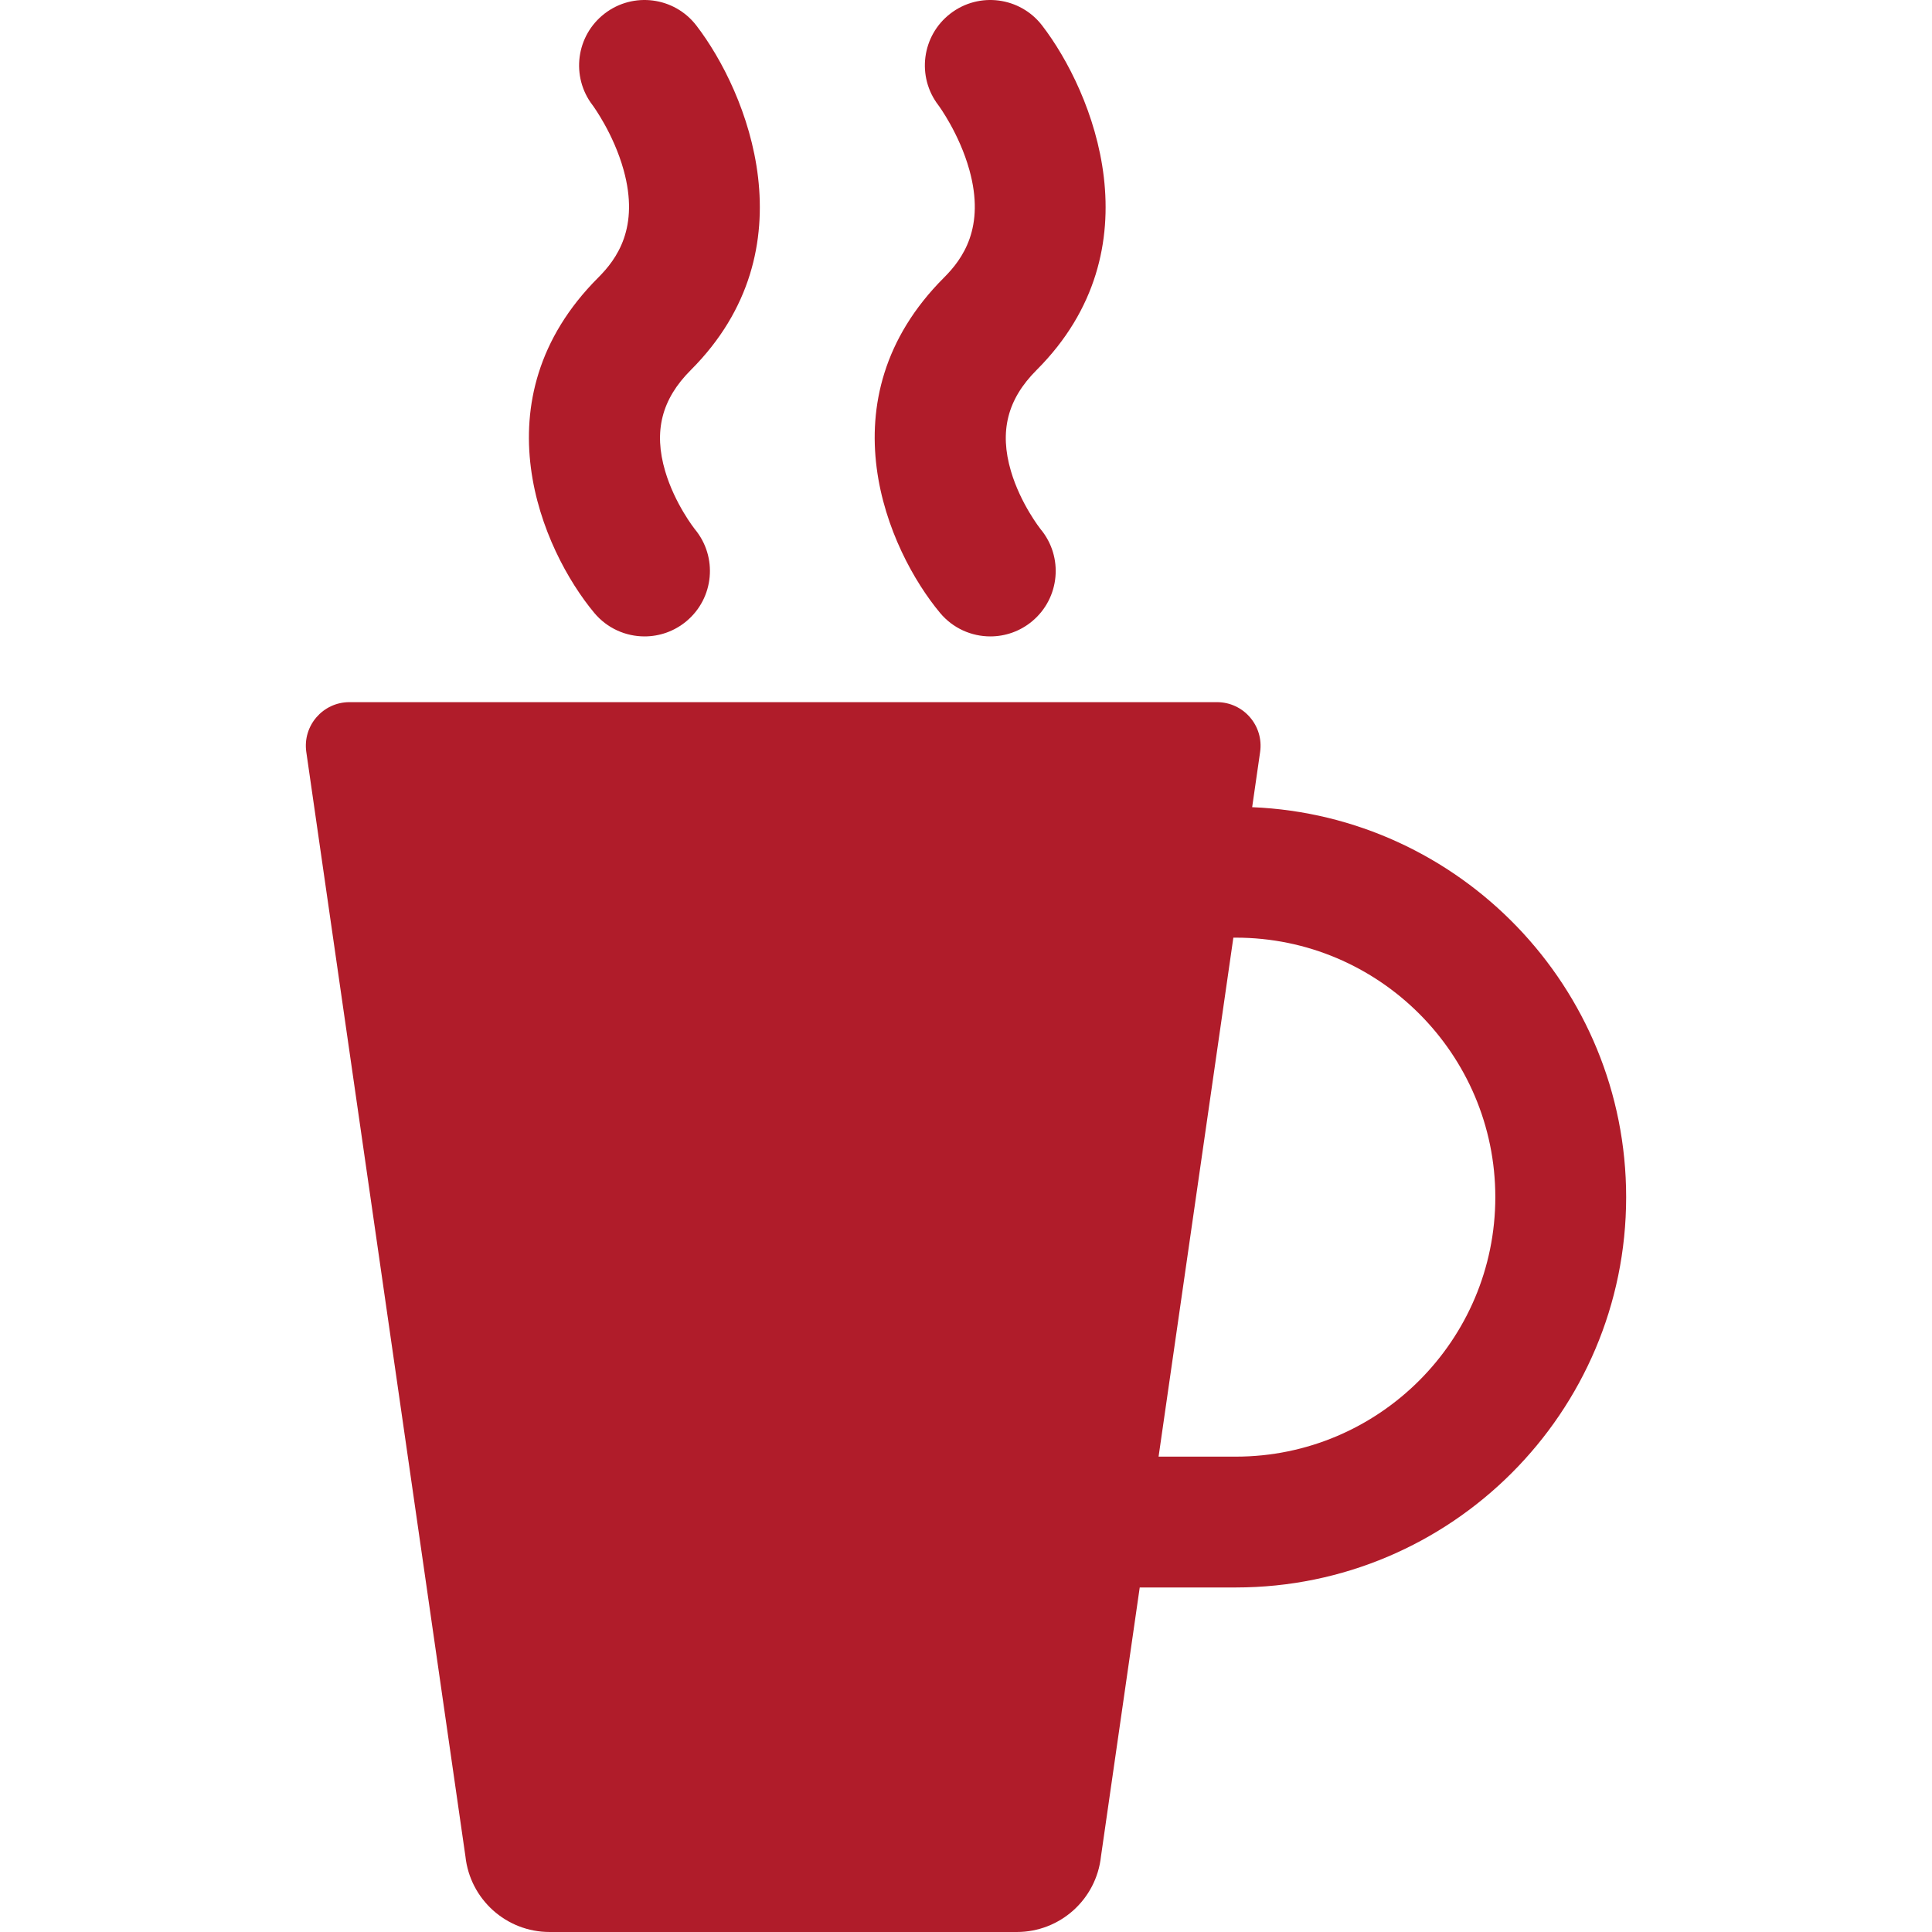
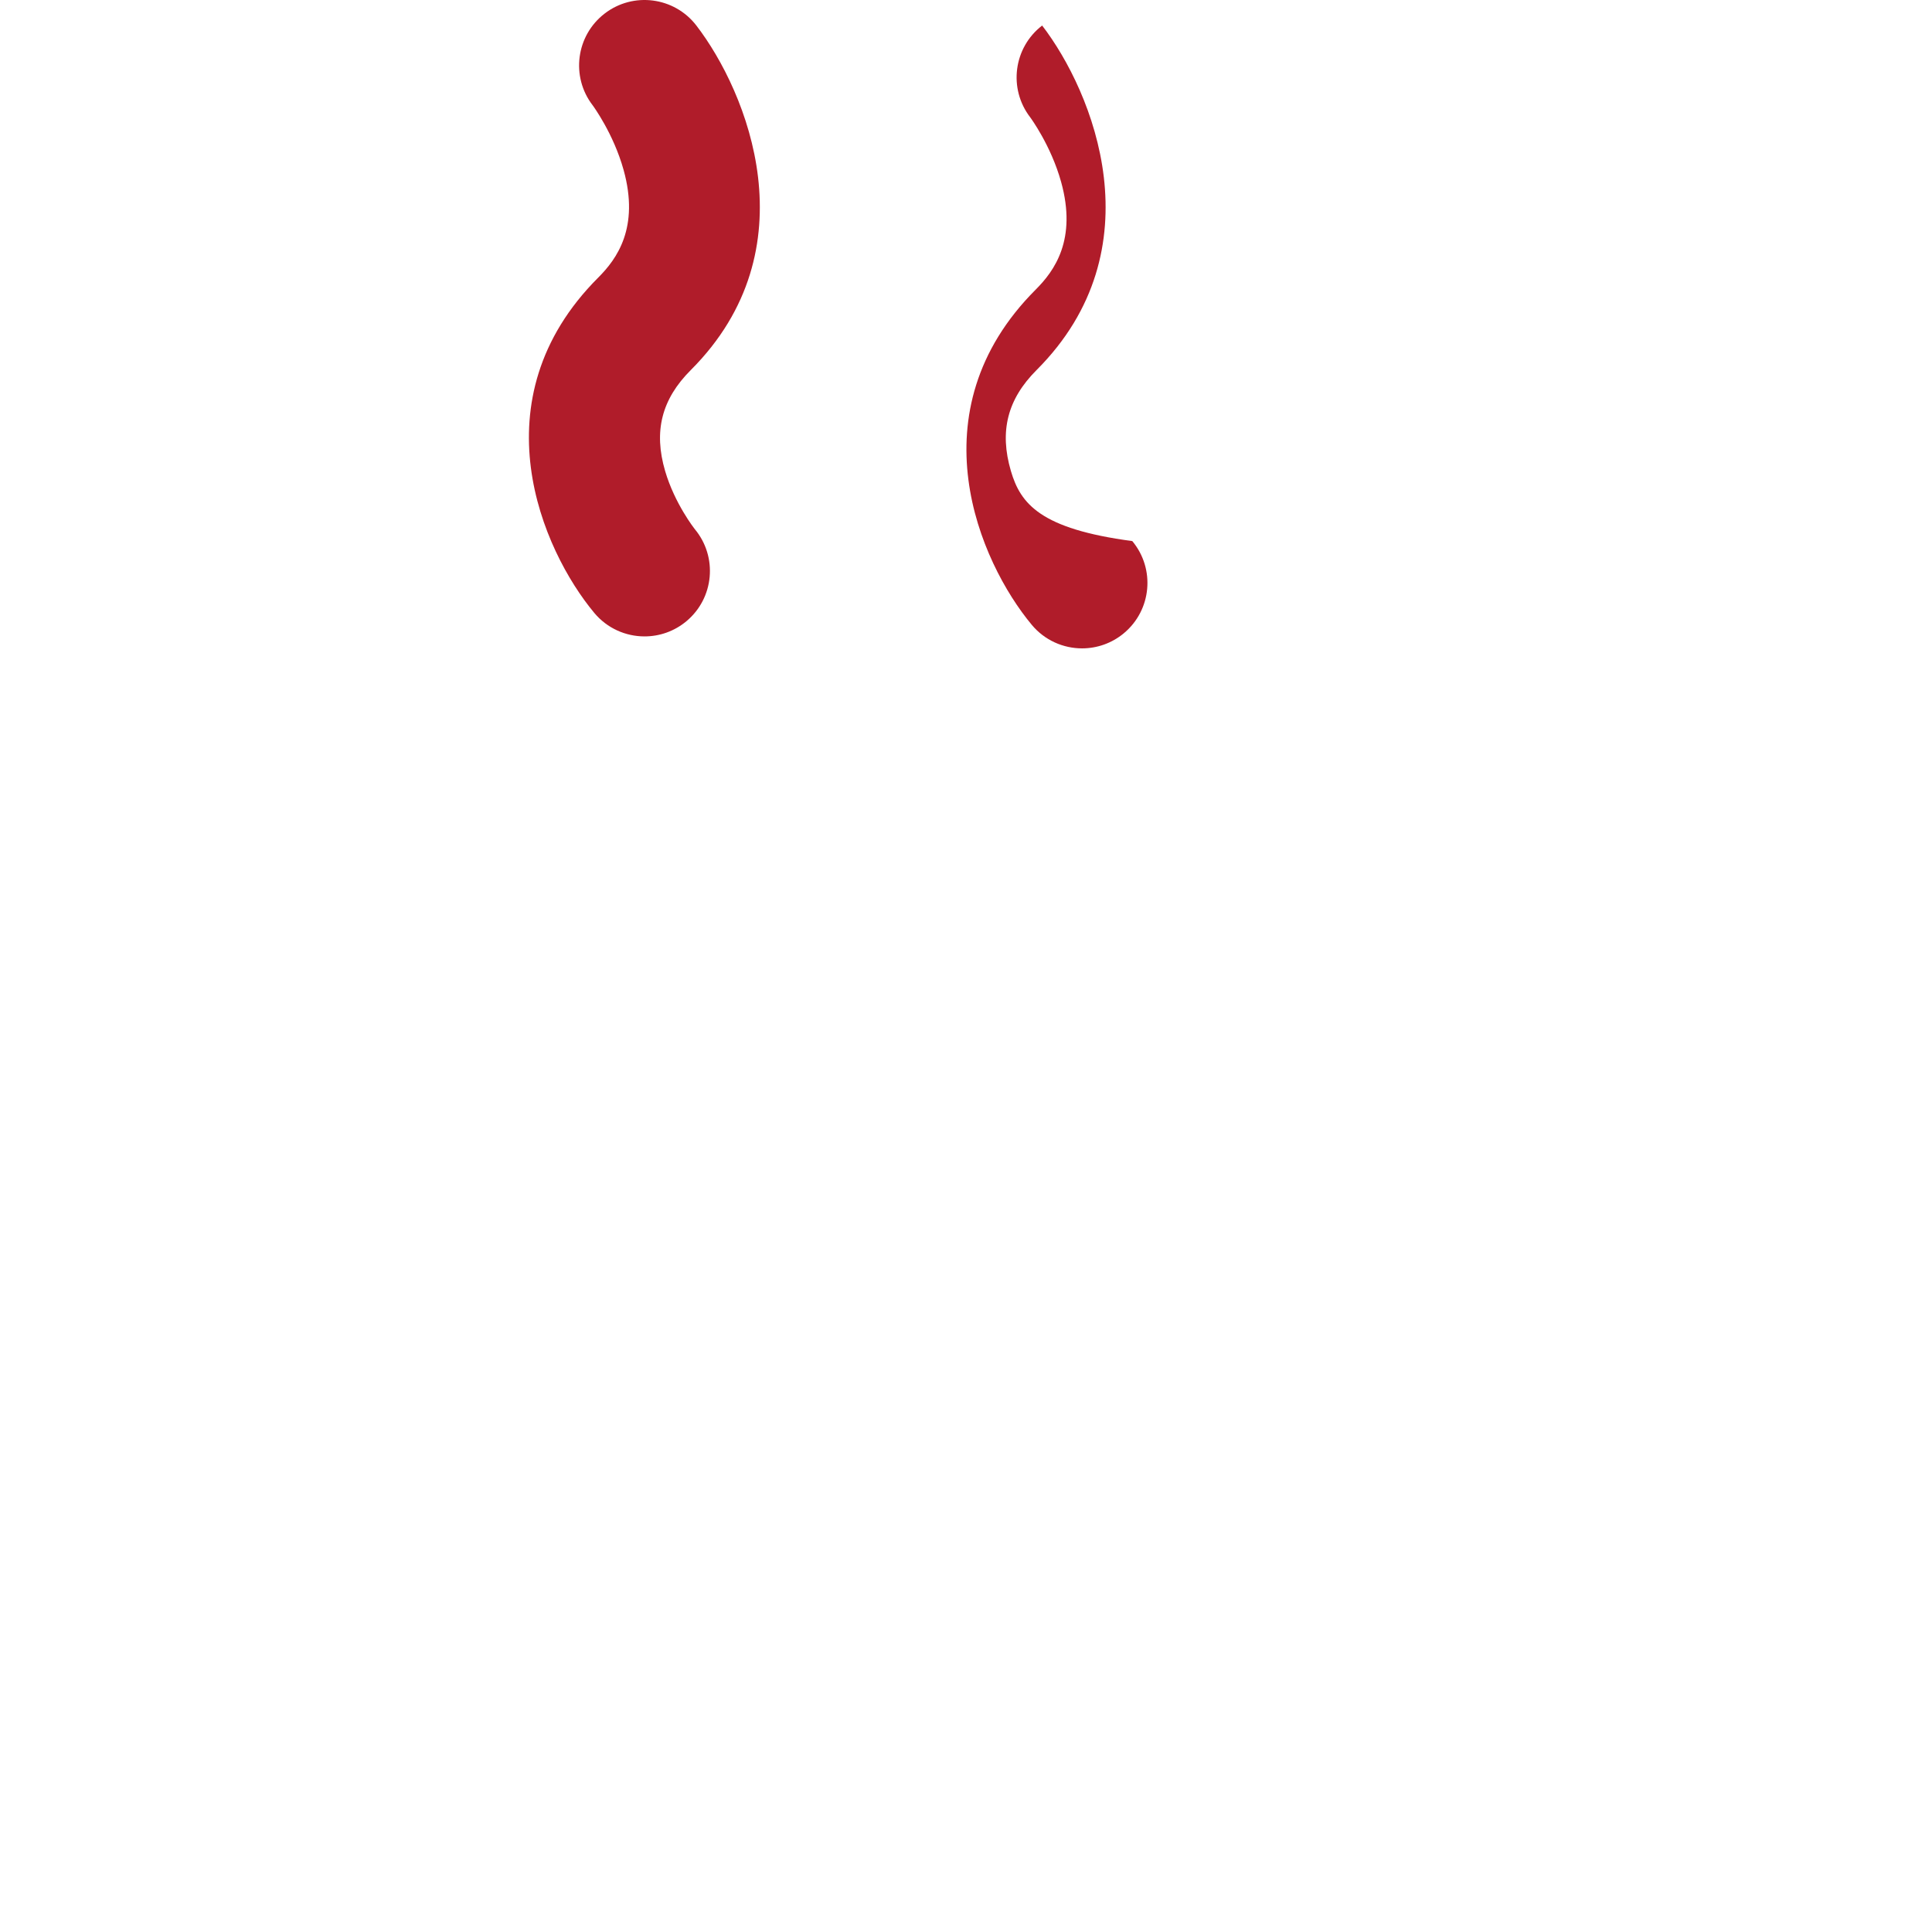
<svg xmlns="http://www.w3.org/2000/svg" version="1.1" viewBox="0 0 512.002 512.002" xml:space="preserve">
  <g>
    <g>
-       <path fill="#b01c2a" d="M331.837,213.914l2.108-14.63c1.004-6.967-4.4-13.206-11.44-13.206H92.612c-7.039,0-12.443,6.239-11.44,13.206l42.173,292.681c1.225,11.396,10.844,20.036,22.306,20.036h123.814c11.462,0,21.081-8.639,22.306-20.036l10.269-71.268h25.468c57.038,0,103.441-46.402,103.441-103.44C430.95,261.67,386.874,216.191,331.837,213.914z M327.508,386.025h-20.472l19.818-137.535h0.654c37.919,0,68.768,30.848,68.768,68.767C396.277,355.176,365.428,386.025,327.508,386.025z" />
-     </g>
+       </g>
  </g>
  <g>
    <g>
      <path fill="#b01c2a" d="M176.271,124.84c-3.097-10.53-0.94-19.036,6.791-26.766c32.065-32.064,14.991-73.747,1.483-91.307c-5.837-7.59-16.723-9.009-24.311-3.171c-7.589,5.839-9.009,16.723-3.171,24.311c0.053,0.07,5.506,7.436,8.202,17.144c4.245,15.283-1.802,23.588-6.72,28.505c-32.406,32.407-14.864,72.296-1.06,88.86c3.429,4.116,8.36,6.238,13.327,6.238c3.912,0,7.849-1.318,11.089-4.019c7.355-6.13,8.349-17.061,2.22-24.416C184.071,140.158,178.82,133.506,176.271,124.84z" />
    </g>
  </g>
  <g>
    <g>
-       <path fill="#b01c2a" d="M267.906,124.84c-3.096-10.53-0.938-19.036,6.791-26.766c32.065-32.064,14.991-73.747,1.483-91.307c-5.837-7.59-16.721-9.009-24.311-3.171c-7.589,5.839-9.009,16.723-3.171,24.311c0.053,0.07,5.506,7.436,8.202,17.144c4.245,15.283-1.802,23.588-6.72,28.505c-32.405,32.407-14.863,72.296-1.06,88.86c3.429,4.116,8.36,6.238,13.327,6.238c3.912,0,7.849-1.318,11.089-4.019c7.355-6.13,8.349-17.061,2.22-24.416C275.706,140.158,270.455,133.506,267.906,124.84z" />
+       <path fill="#b01c2a" d="M267.906,124.84c-3.096-10.53-0.938-19.036,6.791-26.766c32.065-32.064,14.991-73.747,1.483-91.307c-7.589,5.839-9.009,16.723-3.171,24.311c0.053,0.07,5.506,7.436,8.202,17.144c4.245,15.283-1.802,23.588-6.72,28.505c-32.405,32.407-14.863,72.296-1.06,88.86c3.429,4.116,8.36,6.238,13.327,6.238c3.912,0,7.849-1.318,11.089-4.019c7.355-6.13,8.349-17.061,2.22-24.416C275.706,140.158,270.455,133.506,267.906,124.84z" />
    </g>
  </g>
</svg>